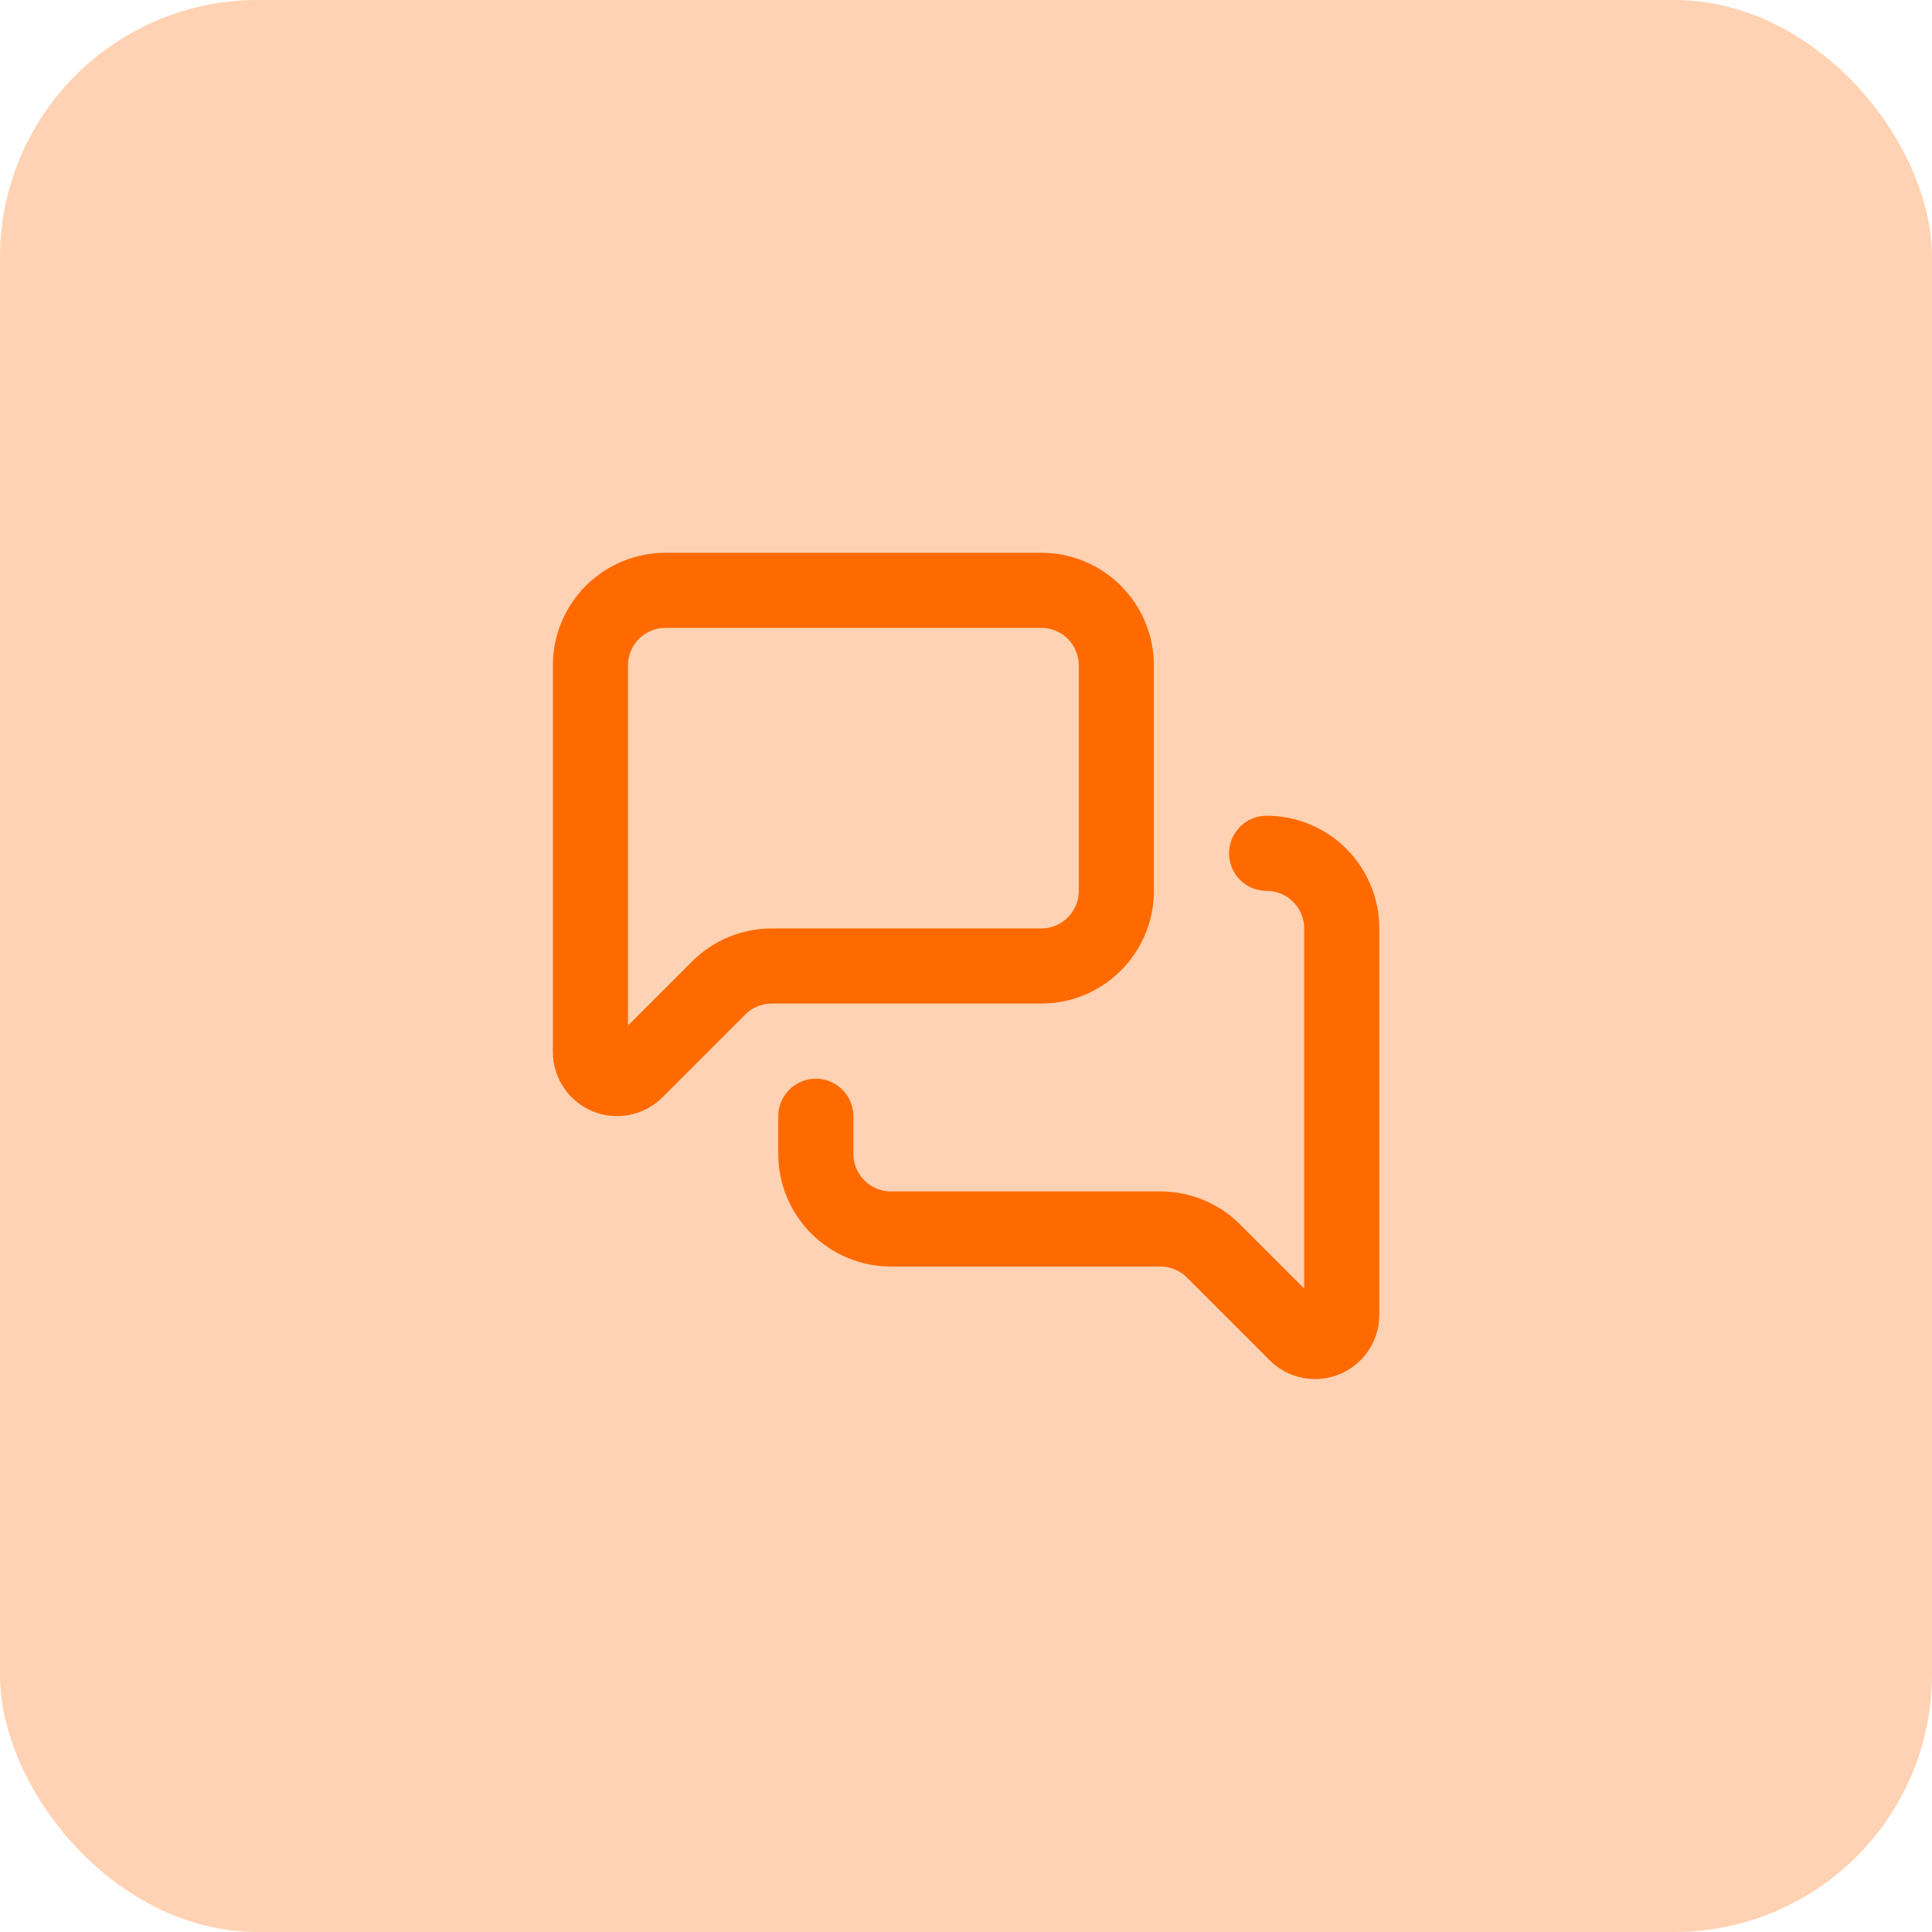
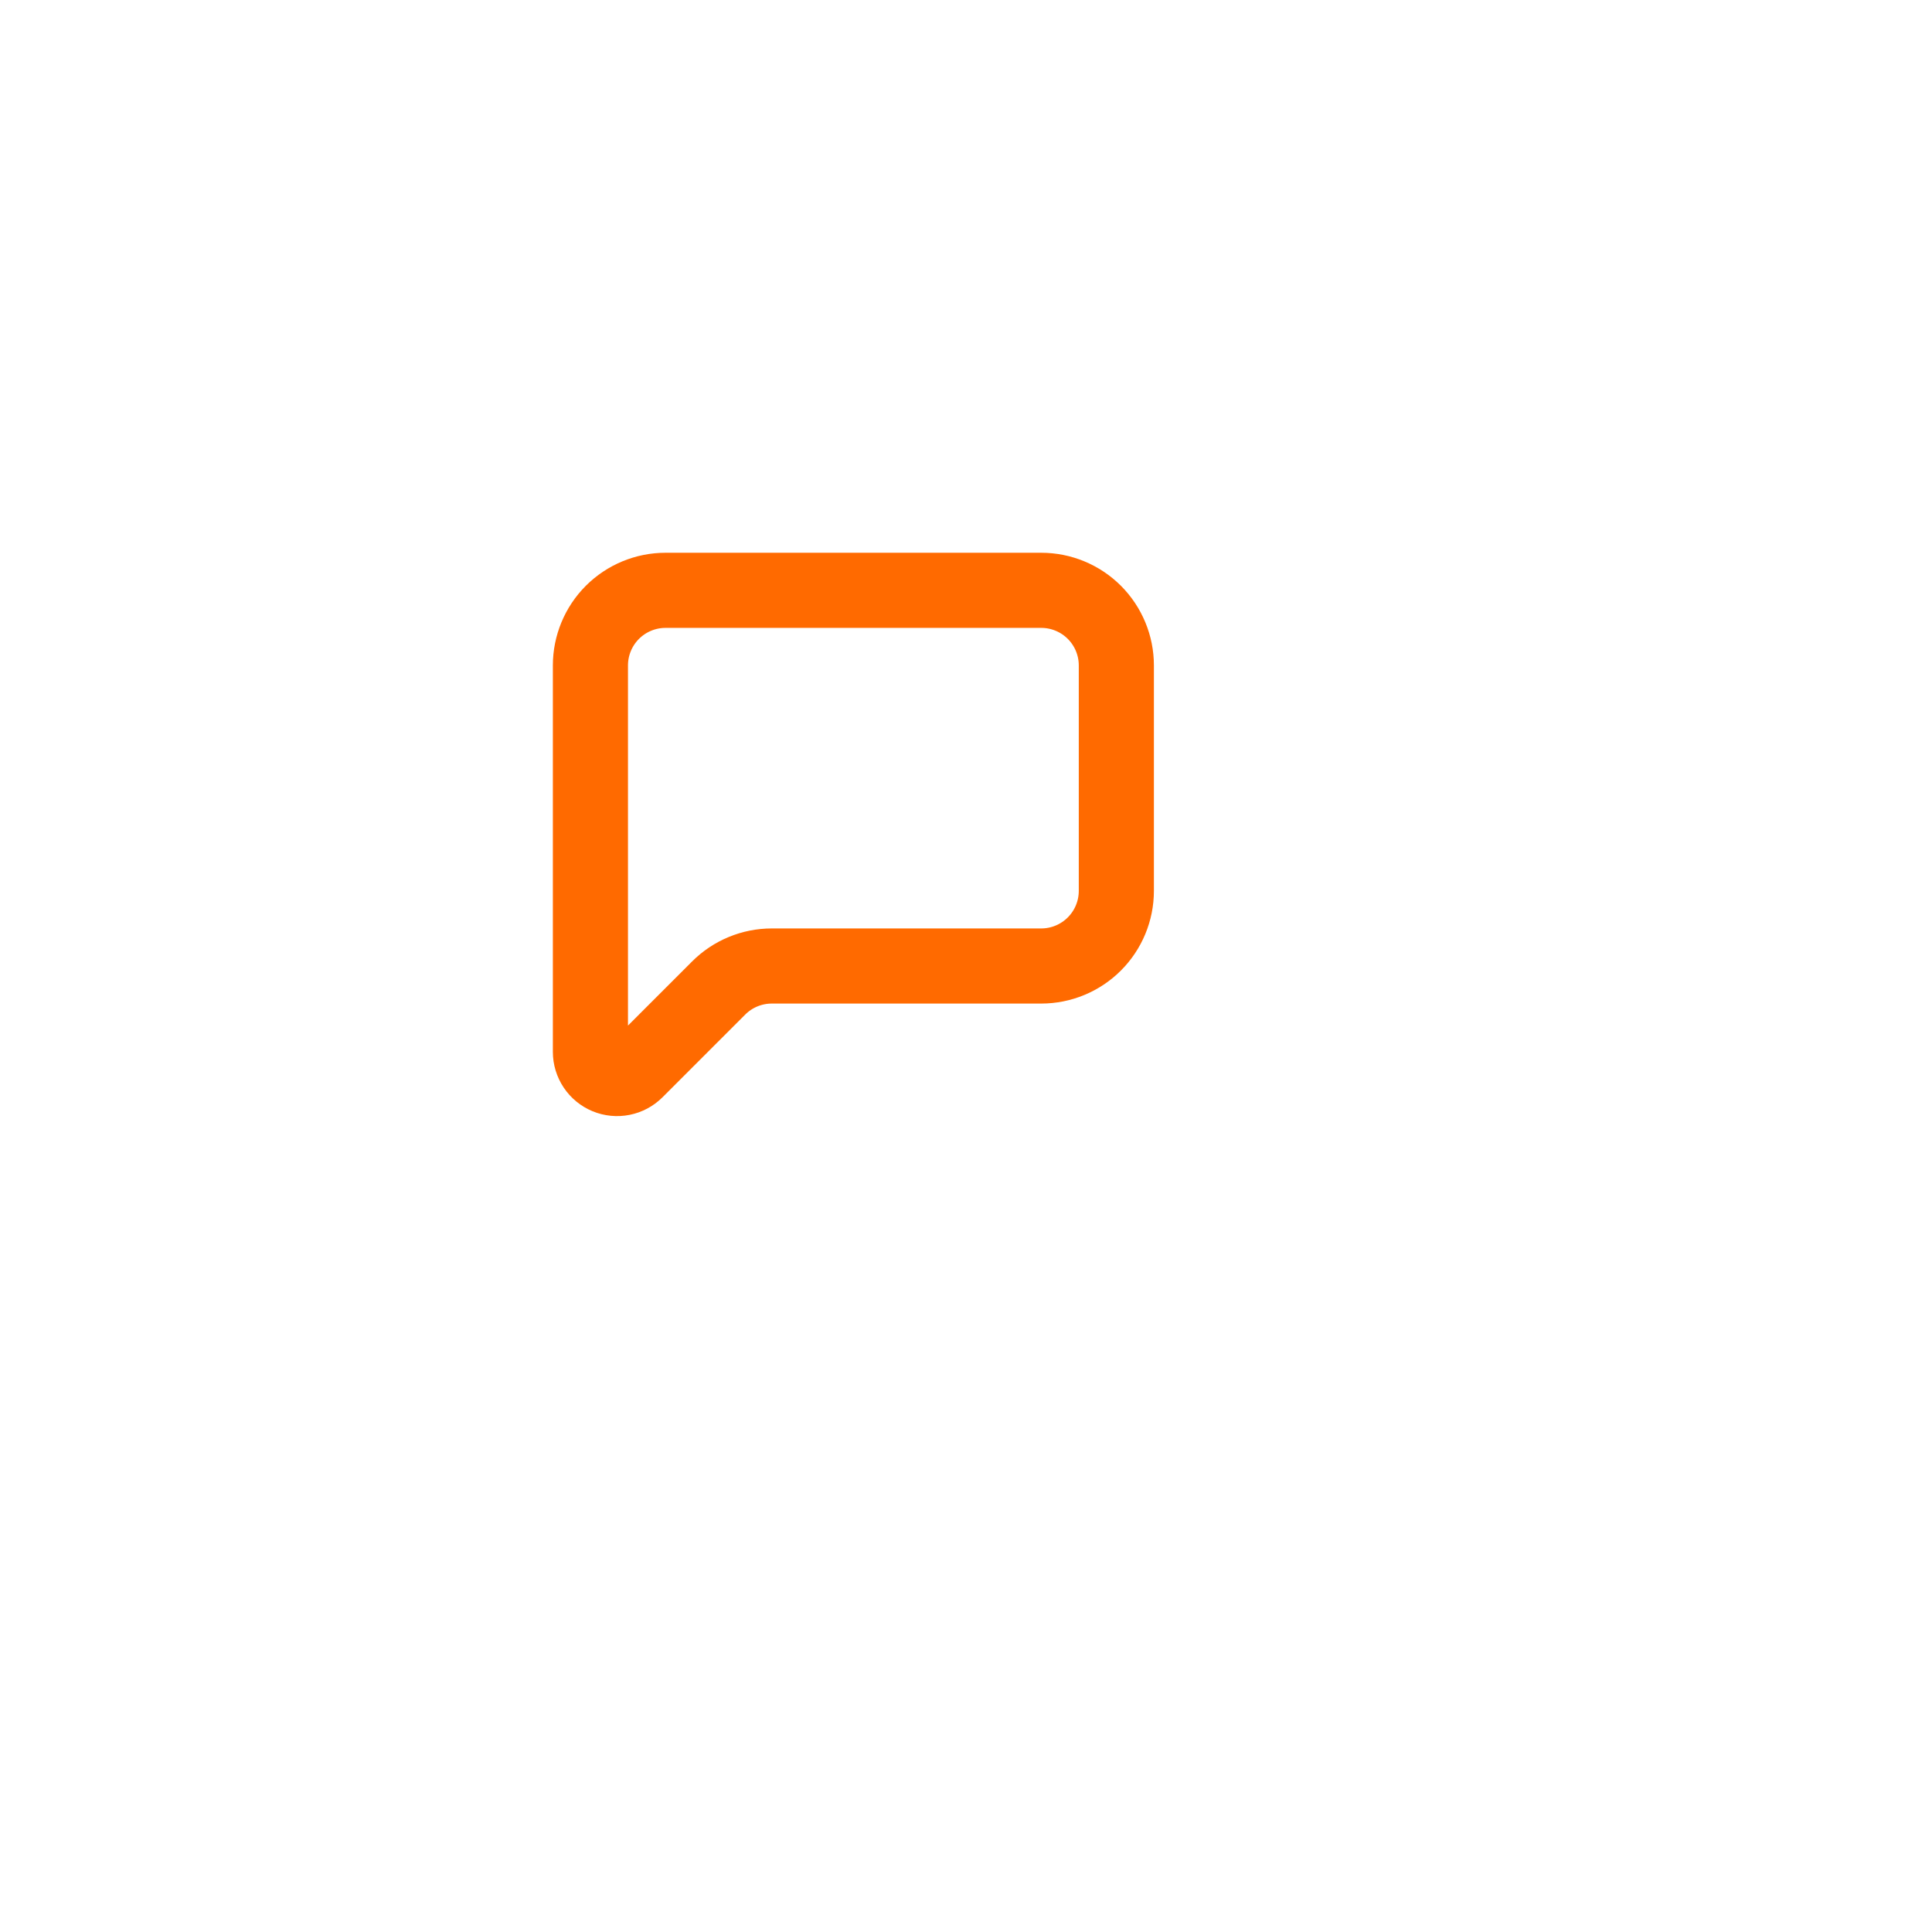
<svg xmlns="http://www.w3.org/2000/svg" width="60" height="60" viewBox="0 0 60 60" fill="none">
-   <rect opacity="0.3" width="60" height="60" rx="8" fill="#FF6A00" />
  <path d="M34.669 27.666C34.669 28.285 34.423 28.879 33.986 29.316C33.548 29.754 32.955 30 32.336 30H23.969C23.35 30 22.756 30.246 22.319 30.683L19.75 33.252C19.634 33.368 19.486 33.447 19.326 33.479C19.165 33.511 18.999 33.495 18.847 33.432C18.696 33.369 18.567 33.263 18.476 33.127C18.385 32.991 18.336 32.831 18.336 32.667V20.666C18.336 20.047 18.582 19.454 19.019 19.016C19.457 18.579 20.05 18.333 20.669 18.333H32.336C32.955 18.333 33.548 18.579 33.986 19.016C34.423 19.454 34.669 20.047 34.669 20.666V27.666Z" stroke="#FF6A00" stroke-width="2.333" stroke-linecap="round" stroke-linejoin="round" />
-   <path d="M39.336 26.5C39.955 26.5 40.548 26.746 40.986 27.183C41.423 27.621 41.669 28.215 41.669 28.833V40.834C41.669 40.998 41.621 41.158 41.53 41.294C41.439 41.43 41.309 41.536 41.158 41.599C41.007 41.661 40.84 41.678 40.679 41.646C40.519 41.614 40.371 41.535 40.255 41.419L37.686 38.85C37.249 38.413 36.655 38.167 36.037 38.167H27.669C27.05 38.167 26.457 37.921 26.019 37.483C25.582 37.046 25.336 36.452 25.336 35.833V34.667" stroke="#FF6A00" stroke-width="2.333" stroke-linecap="round" stroke-linejoin="round" />
</svg>